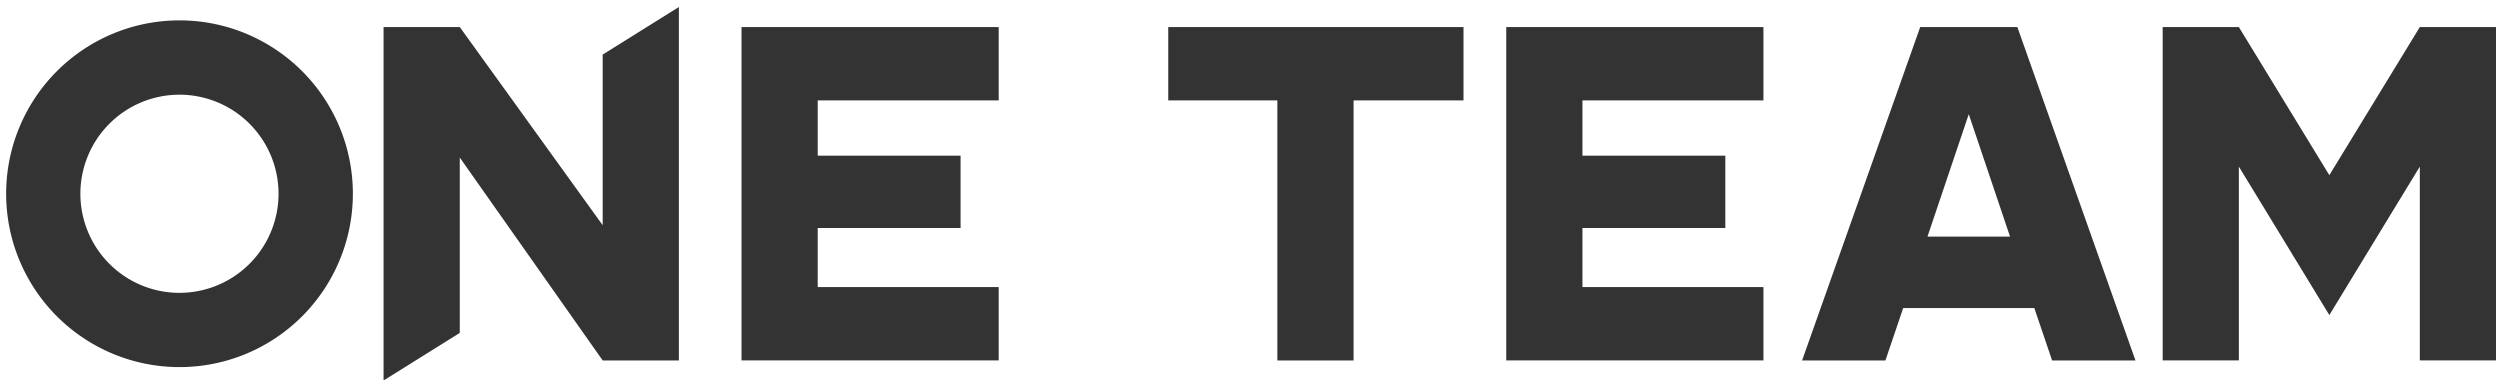
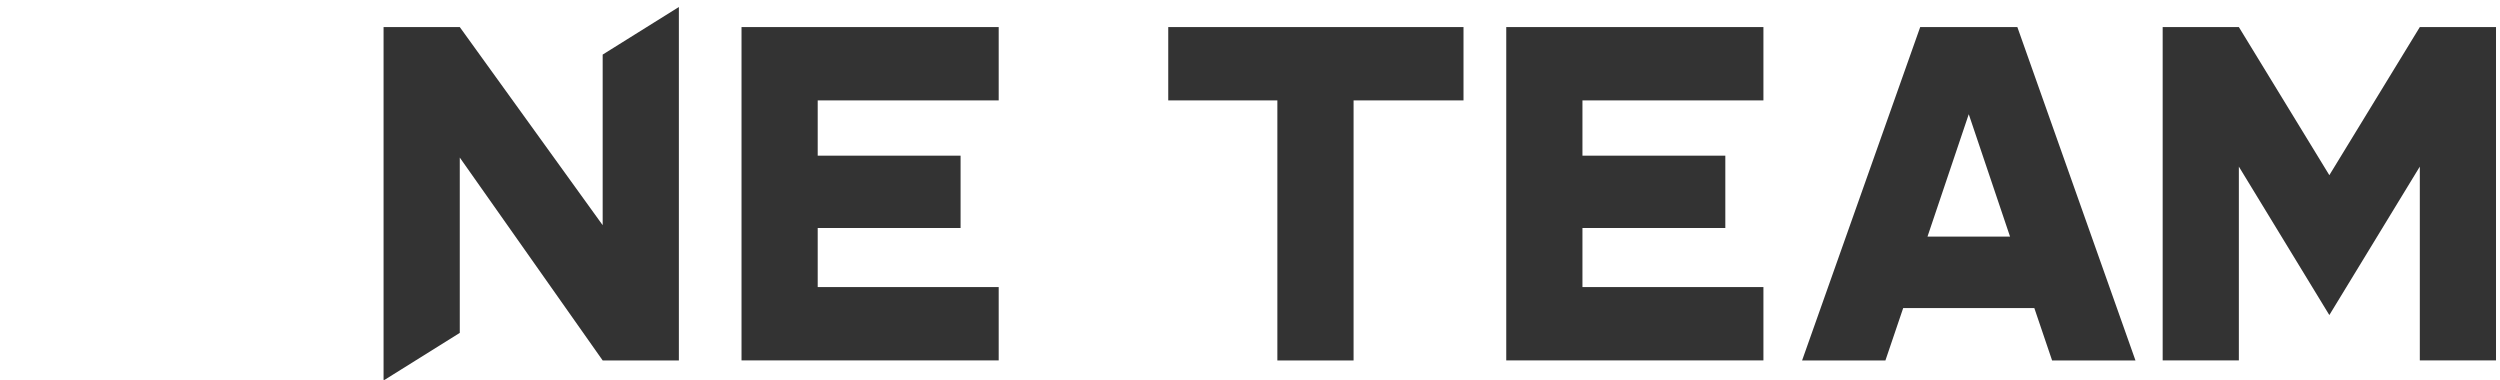
<svg xmlns="http://www.w3.org/2000/svg" width="408" height="62" viewBox="0 0 408 62">
  <defs>
    <clipPath id="clip-path">
      <rect id="長方形_2635" data-name="長方形 2635" width="408" height="62" transform="translate(479 304)" fill="none" stroke="#707070" stroke-width="1" />
    </clipPath>
    <clipPath id="clip-path-2">
      <rect id="長方形_2355" data-name="長方形 2355" width="406.349" height="60.954" fill="#333" />
    </clipPath>
  </defs>
  <g id="title" transform="translate(-479 -304)" clip-path="url(#clip-path)">
    <g id="グループ_3629" data-name="グループ 3629" transform="translate(480 305.142)">
      <g id="グループ_3628" data-name="グループ 3628" clip-path="url(#clip-path-2)">
-         <path id="パス_3693" data-name="パス 3693" d="M28.289,2.459a28.293,28.293,0,1,0,28.3,28.3,28.292,28.292,0,0,0-28.3-28.3m0,44.467A16.169,16.169,0,1,1,44.458,30.757,16.177,16.177,0,0,1,28.289,46.926" transform="translate(0 -0.276)" fill="#333" />
        <path id="パス_3694" data-name="パス 3694" d="M368,49.545H346.6l-2.9,8.55H330.1l19.277-54.41H365.23l19.277,54.41H370.9Zm-3.963-11.66L357.3,17.909l-6.735,19.975Z" transform="translate(-36.999 -0.413)" fill="#333" />
        <path id="パス_3695" data-name="パス 3695" d="M177.137,46.124v11.97H135.166V3.686h41.971v11.97H147.6v9.017h23.317V36.487H147.6v9.637Z" transform="translate(-15.15 -0.414)" fill="#333" />
        <path id="パス_3696" data-name="パス 3696" d="M317.695,46.124v11.97H275.724V3.686h41.971v11.97H288.16v9.017h23.317V36.487H288.16v9.637Z" transform="translate(-30.904 -0.414)" fill="#333" />
        <path id="パス_3697" data-name="パス 3697" d="M261.786,15.653l-17.942,0V58.1H231.407V15.657l-17.808,0V3.684h48.187Z" transform="translate(-23.941 -0.413)" fill="#333" />
      </g>
      <path id="パス_4812" data-name="パス 4812" d="M117.568,0,105.132,7.768v27.84L81.811,3.273H69.374V60.954l12.437-7.768V24.571l23.321,33.11h12.436Z" transform="translate(-7.776 0)" fill="#333" />
      <path id="パス_4813" data-name="パス 4813" d="M438.342,3.69,423.576,27.86,408.81,3.69H396.376v54.4H408.81V26.462l14.766,24.229,14.766-24.229V58.091h12.435V3.69Z" transform="translate(-44.428 -0.414)" fill="#333" />
    </g>
  </g>
</svg>